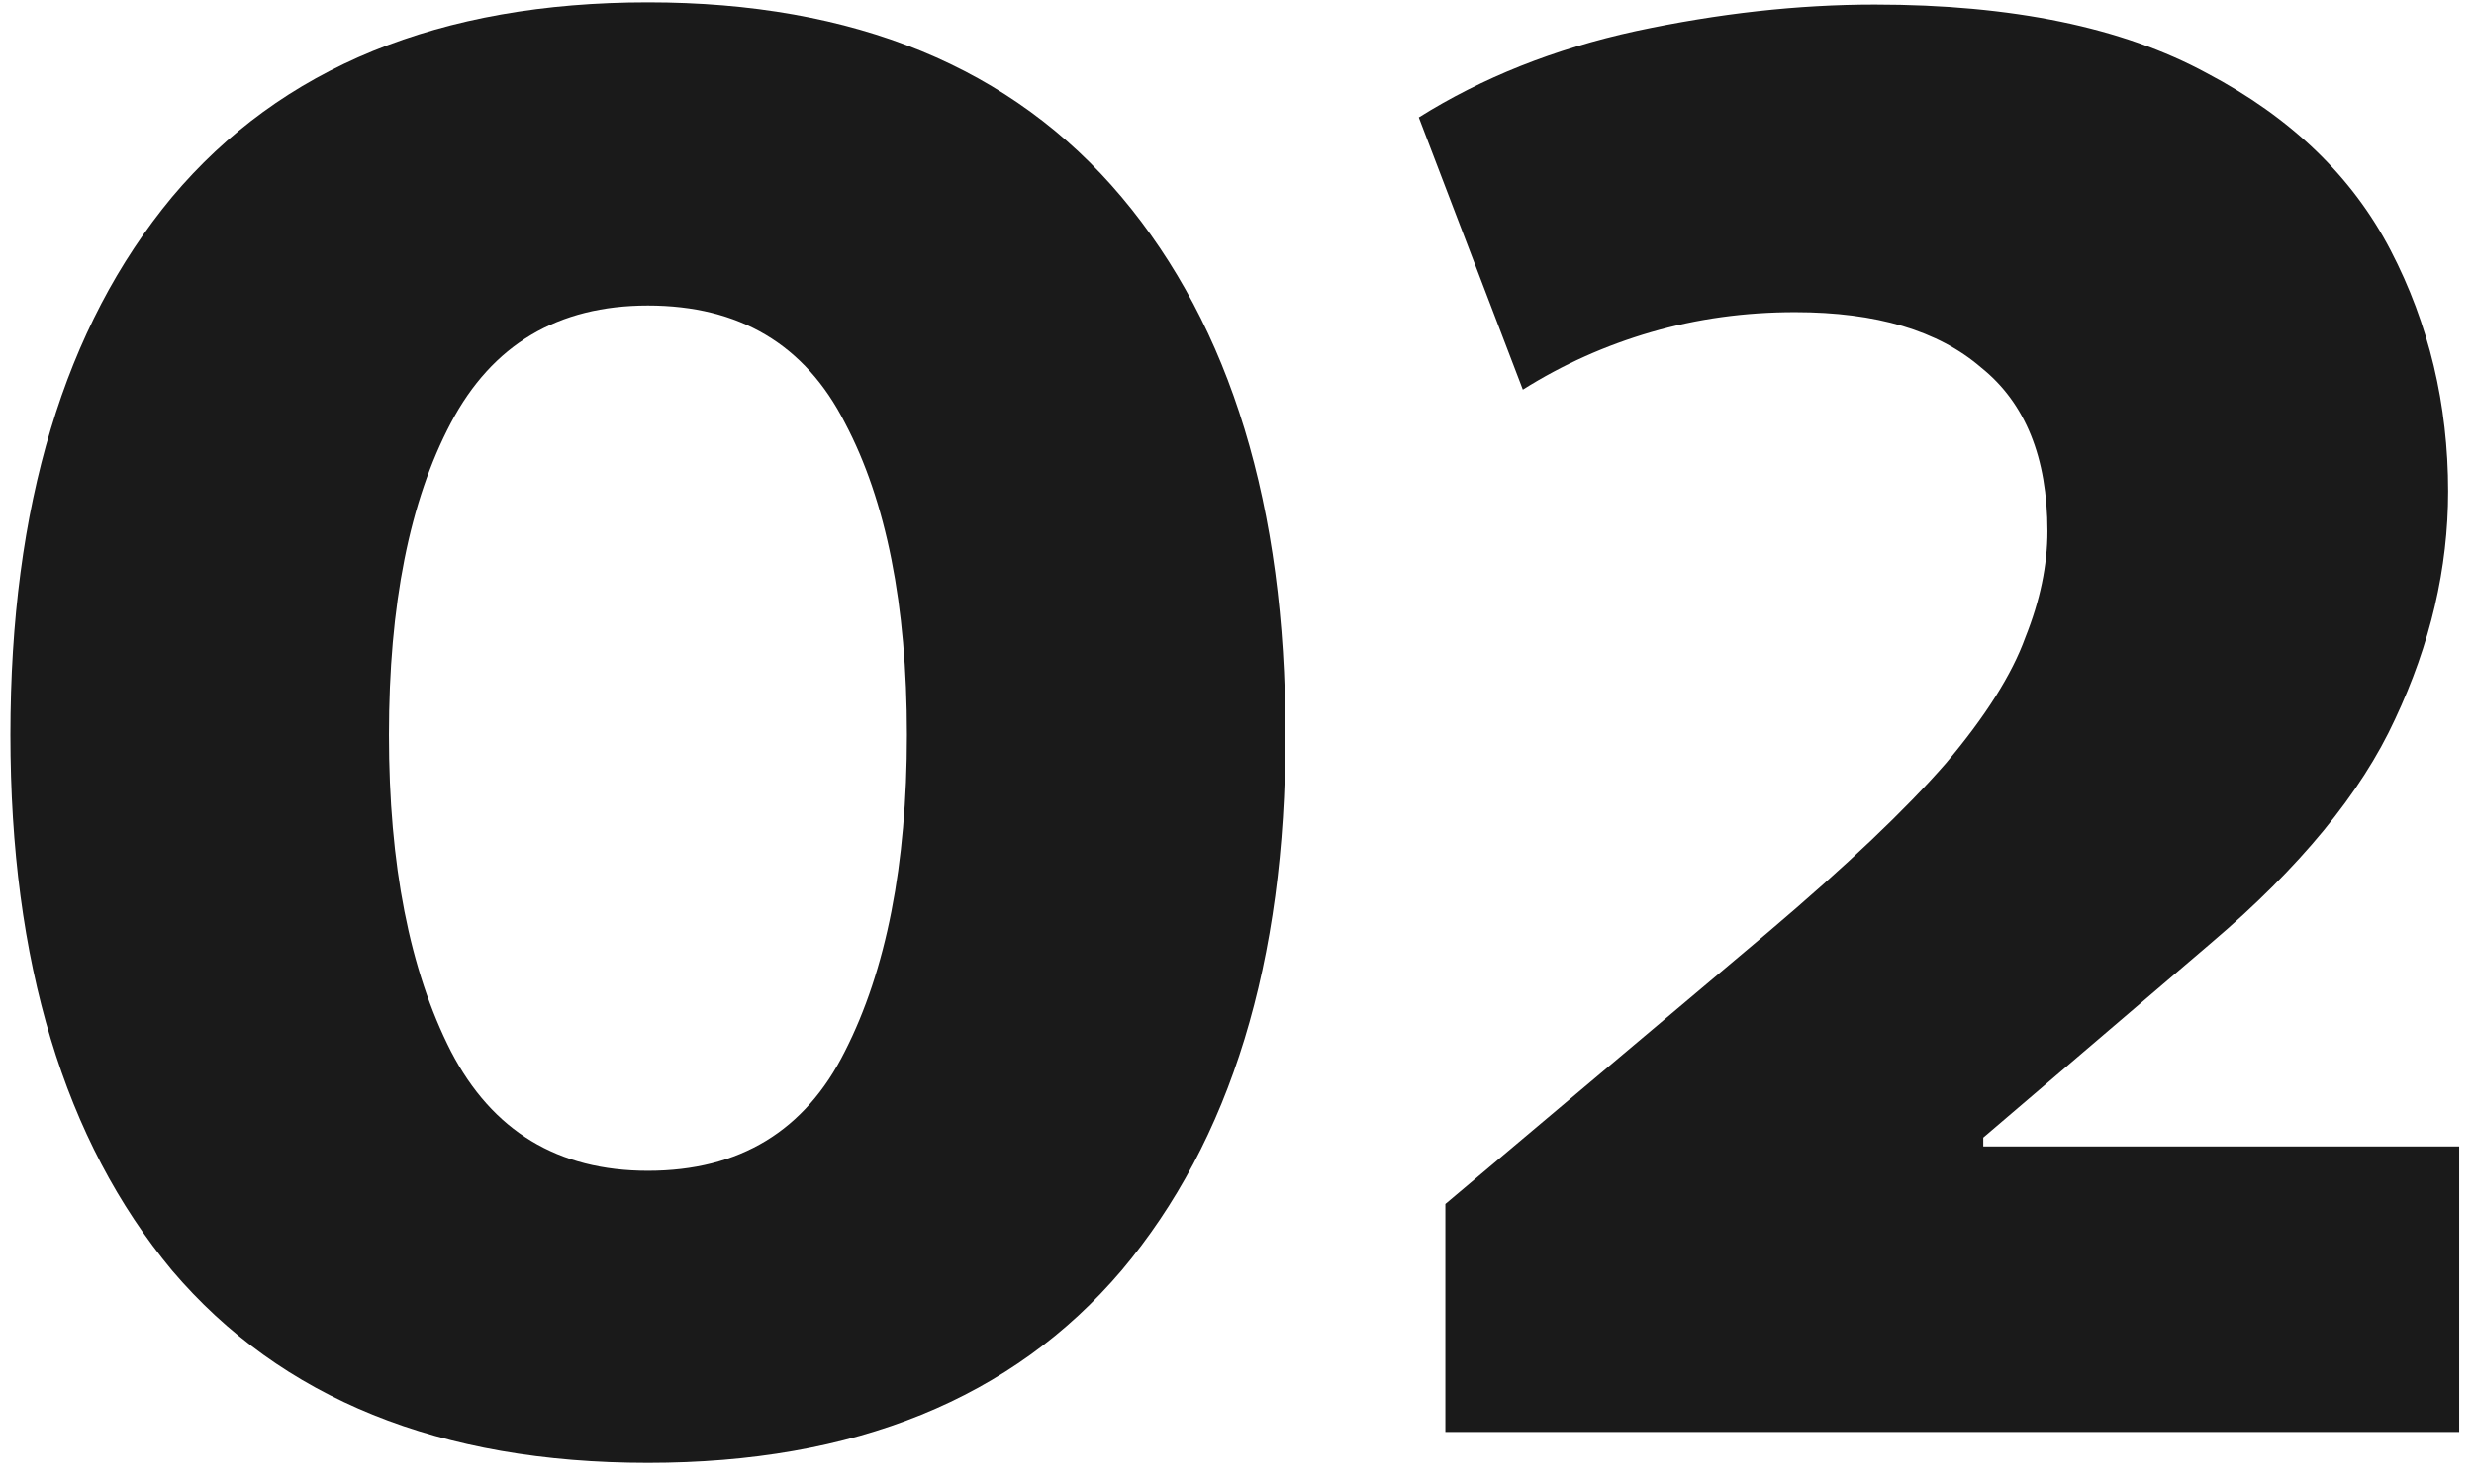
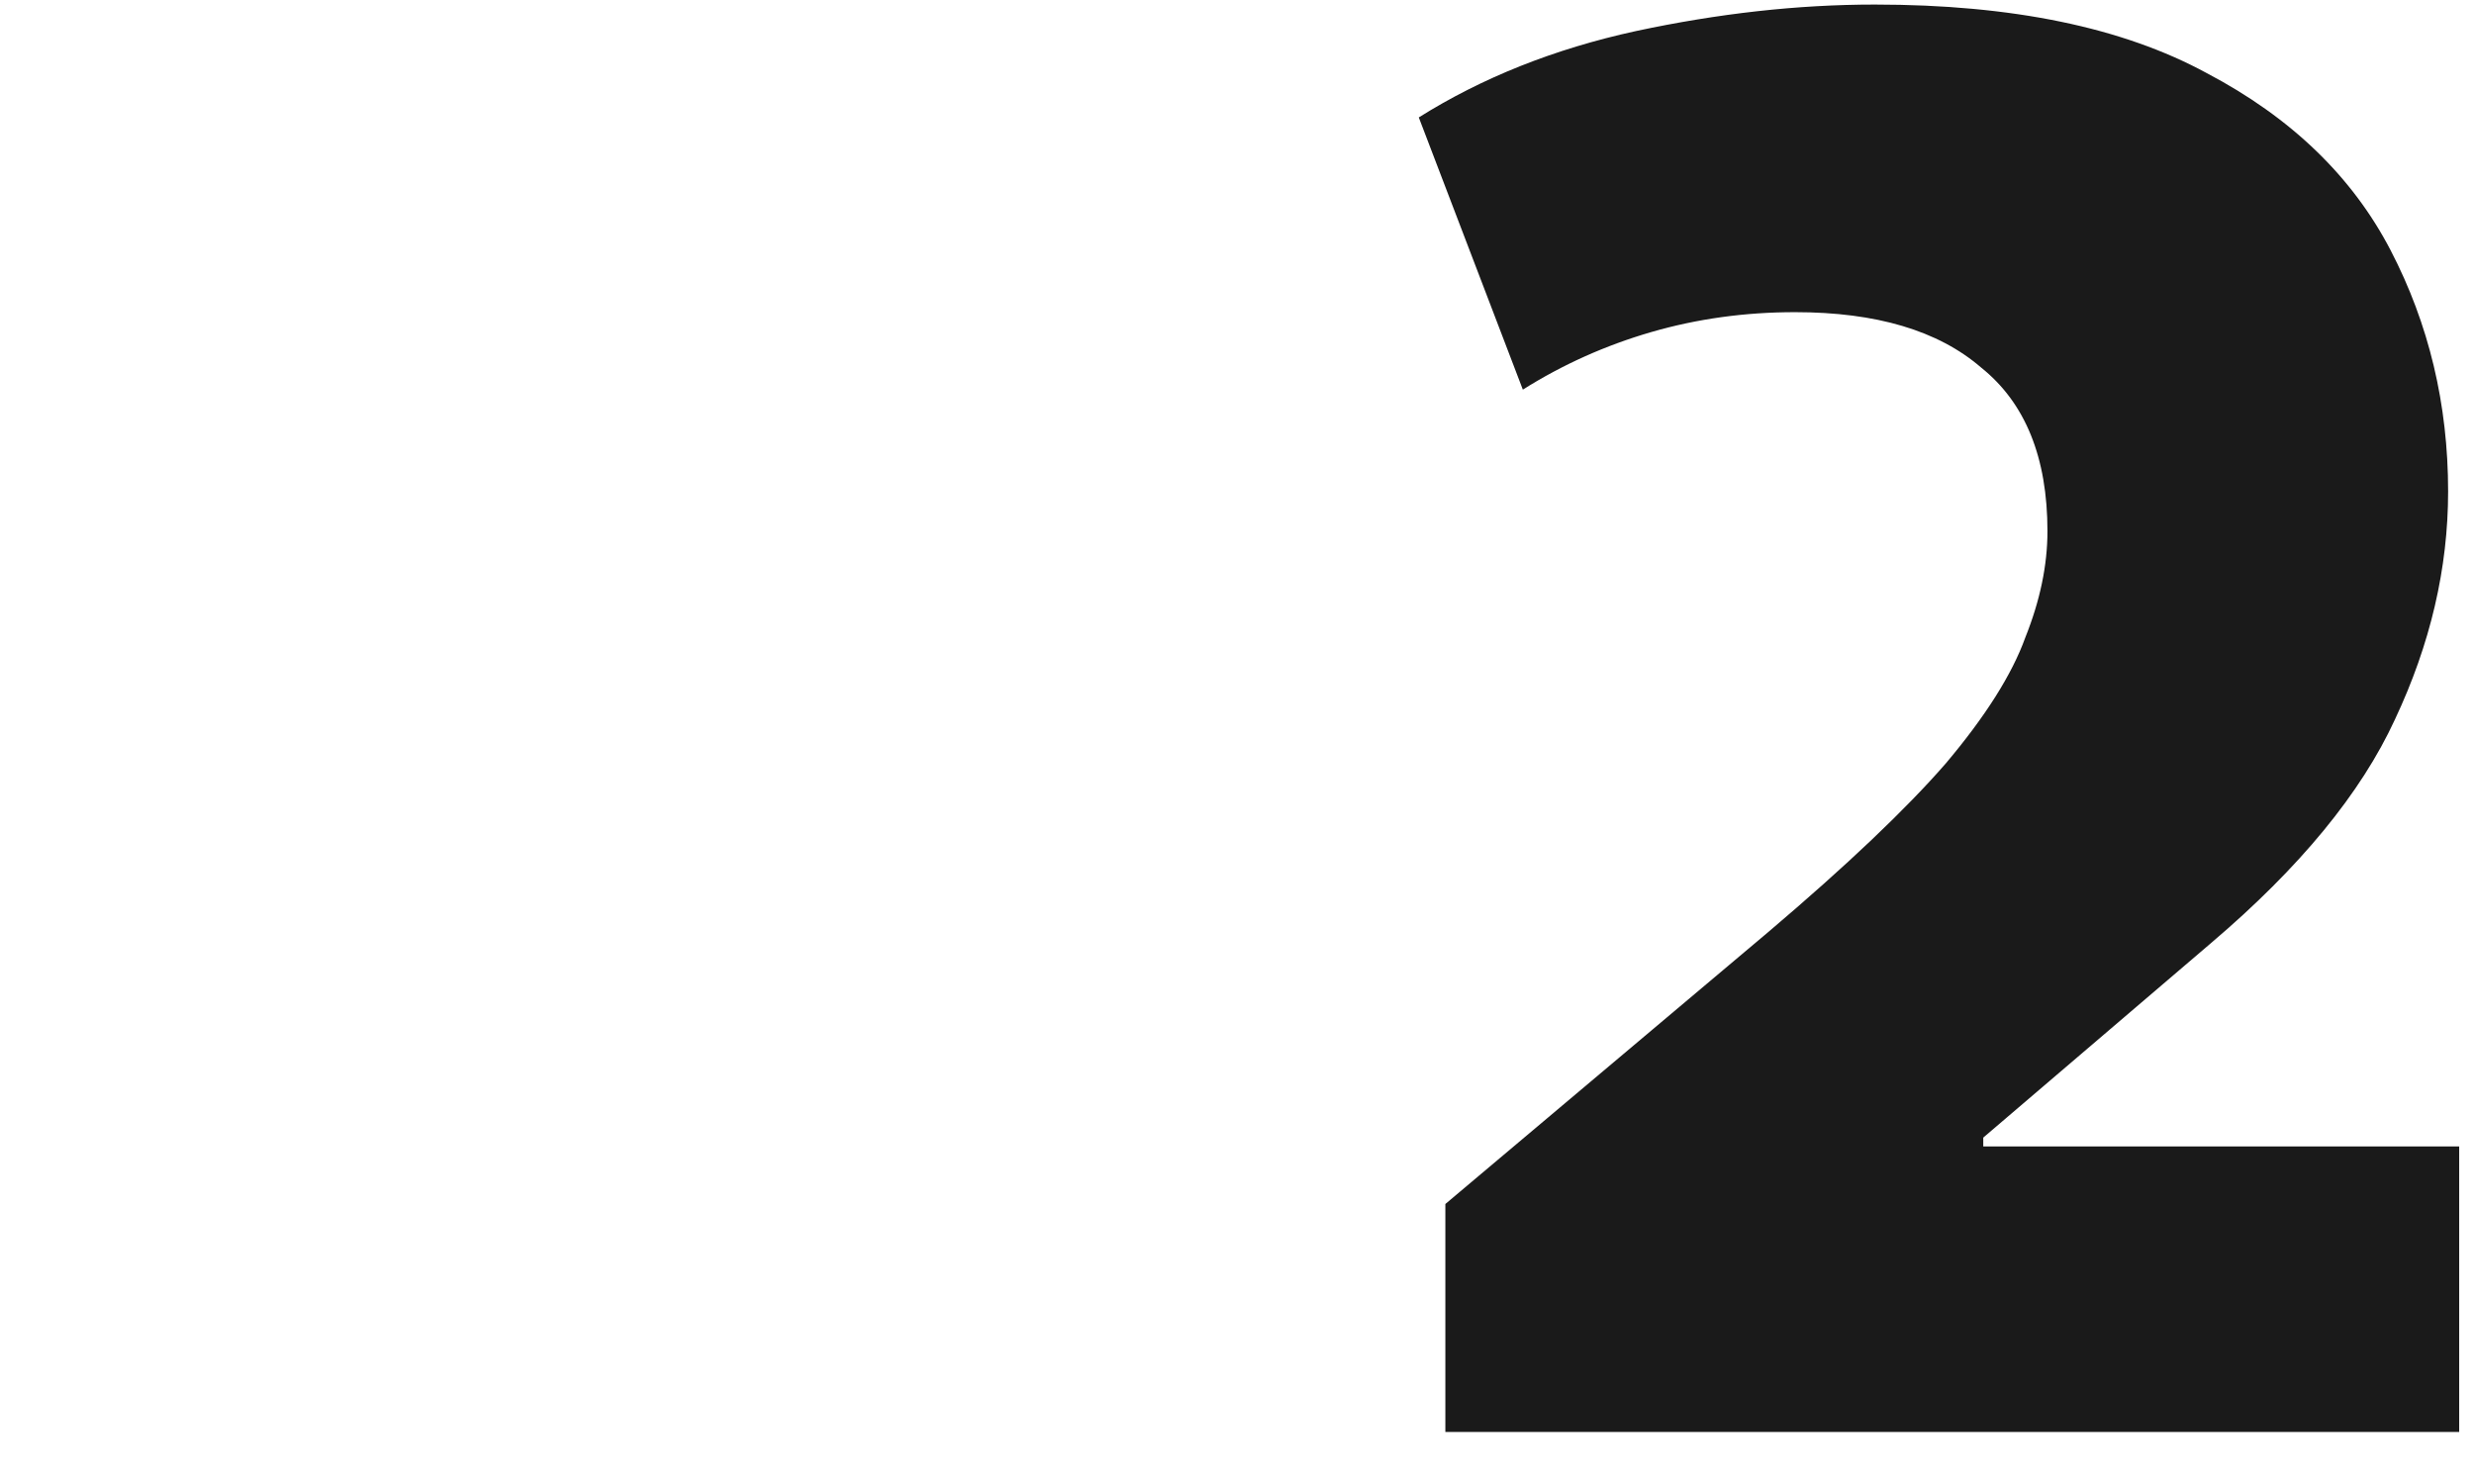
<svg xmlns="http://www.w3.org/2000/svg" width="95" height="57" viewBox="0 0 95 57" fill="none">
  <path d="M55.501 55V46.245L67.911 35.79C70.915 33.24 73.181 31.087 74.711 29.33C76.241 27.517 77.261 25.901 77.771 24.485C78.338 23.068 78.621 21.708 78.621 20.405C78.621 17.572 77.771 15.475 76.071 14.115C74.428 12.698 72.048 11.99 68.931 11.99C67.004 11.99 65.163 12.245 63.406 12.755C61.65 13.265 60.006 14.002 58.476 14.965L54.481 4.51C56.918 2.98 59.694 1.875 62.811 1.195C65.984 0.515 69.044 0.175 71.991 0.175C77.261 0.175 81.511 1.053 84.741 2.81C87.971 4.51 90.323 6.776 91.796 9.61C93.269 12.443 94.006 15.531 94.006 18.875C94.006 21.822 93.326 24.74 91.966 27.63C90.663 30.463 88.311 33.325 84.911 36.215L76.156 43.695V44.035H94.431V55H55.501Z" fill="#1A1A1A" />
-   <path d="M24.88 56.19C16.89 56.19 10.798 53.725 6.605 48.795C2.468 43.808 0.4 36.952 0.4 28.225C0.4 19.442 2.468 12.556 6.605 7.57C10.798 2.583 16.89 0.09 24.88 0.09C32.813 0.09 38.877 2.583 43.07 7.57C47.263 12.556 49.36 19.442 49.36 28.225C49.36 36.952 47.263 43.808 43.07 48.795C38.877 53.725 32.813 56.19 24.88 56.19ZM24.88 44.97C28.393 44.97 30.915 43.44 32.445 40.38C34.032 37.263 34.825 33.212 34.825 28.225C34.825 23.238 34.032 19.243 32.445 16.24C30.915 13.236 28.393 11.735 24.88 11.735C21.423 11.735 18.902 13.236 17.315 16.24C15.728 19.243 14.935 23.238 14.935 28.225C14.935 33.212 15.728 37.263 17.315 40.38C18.902 43.44 21.423 44.97 24.88 44.97Z" fill="#1A1A1A" />
</svg>